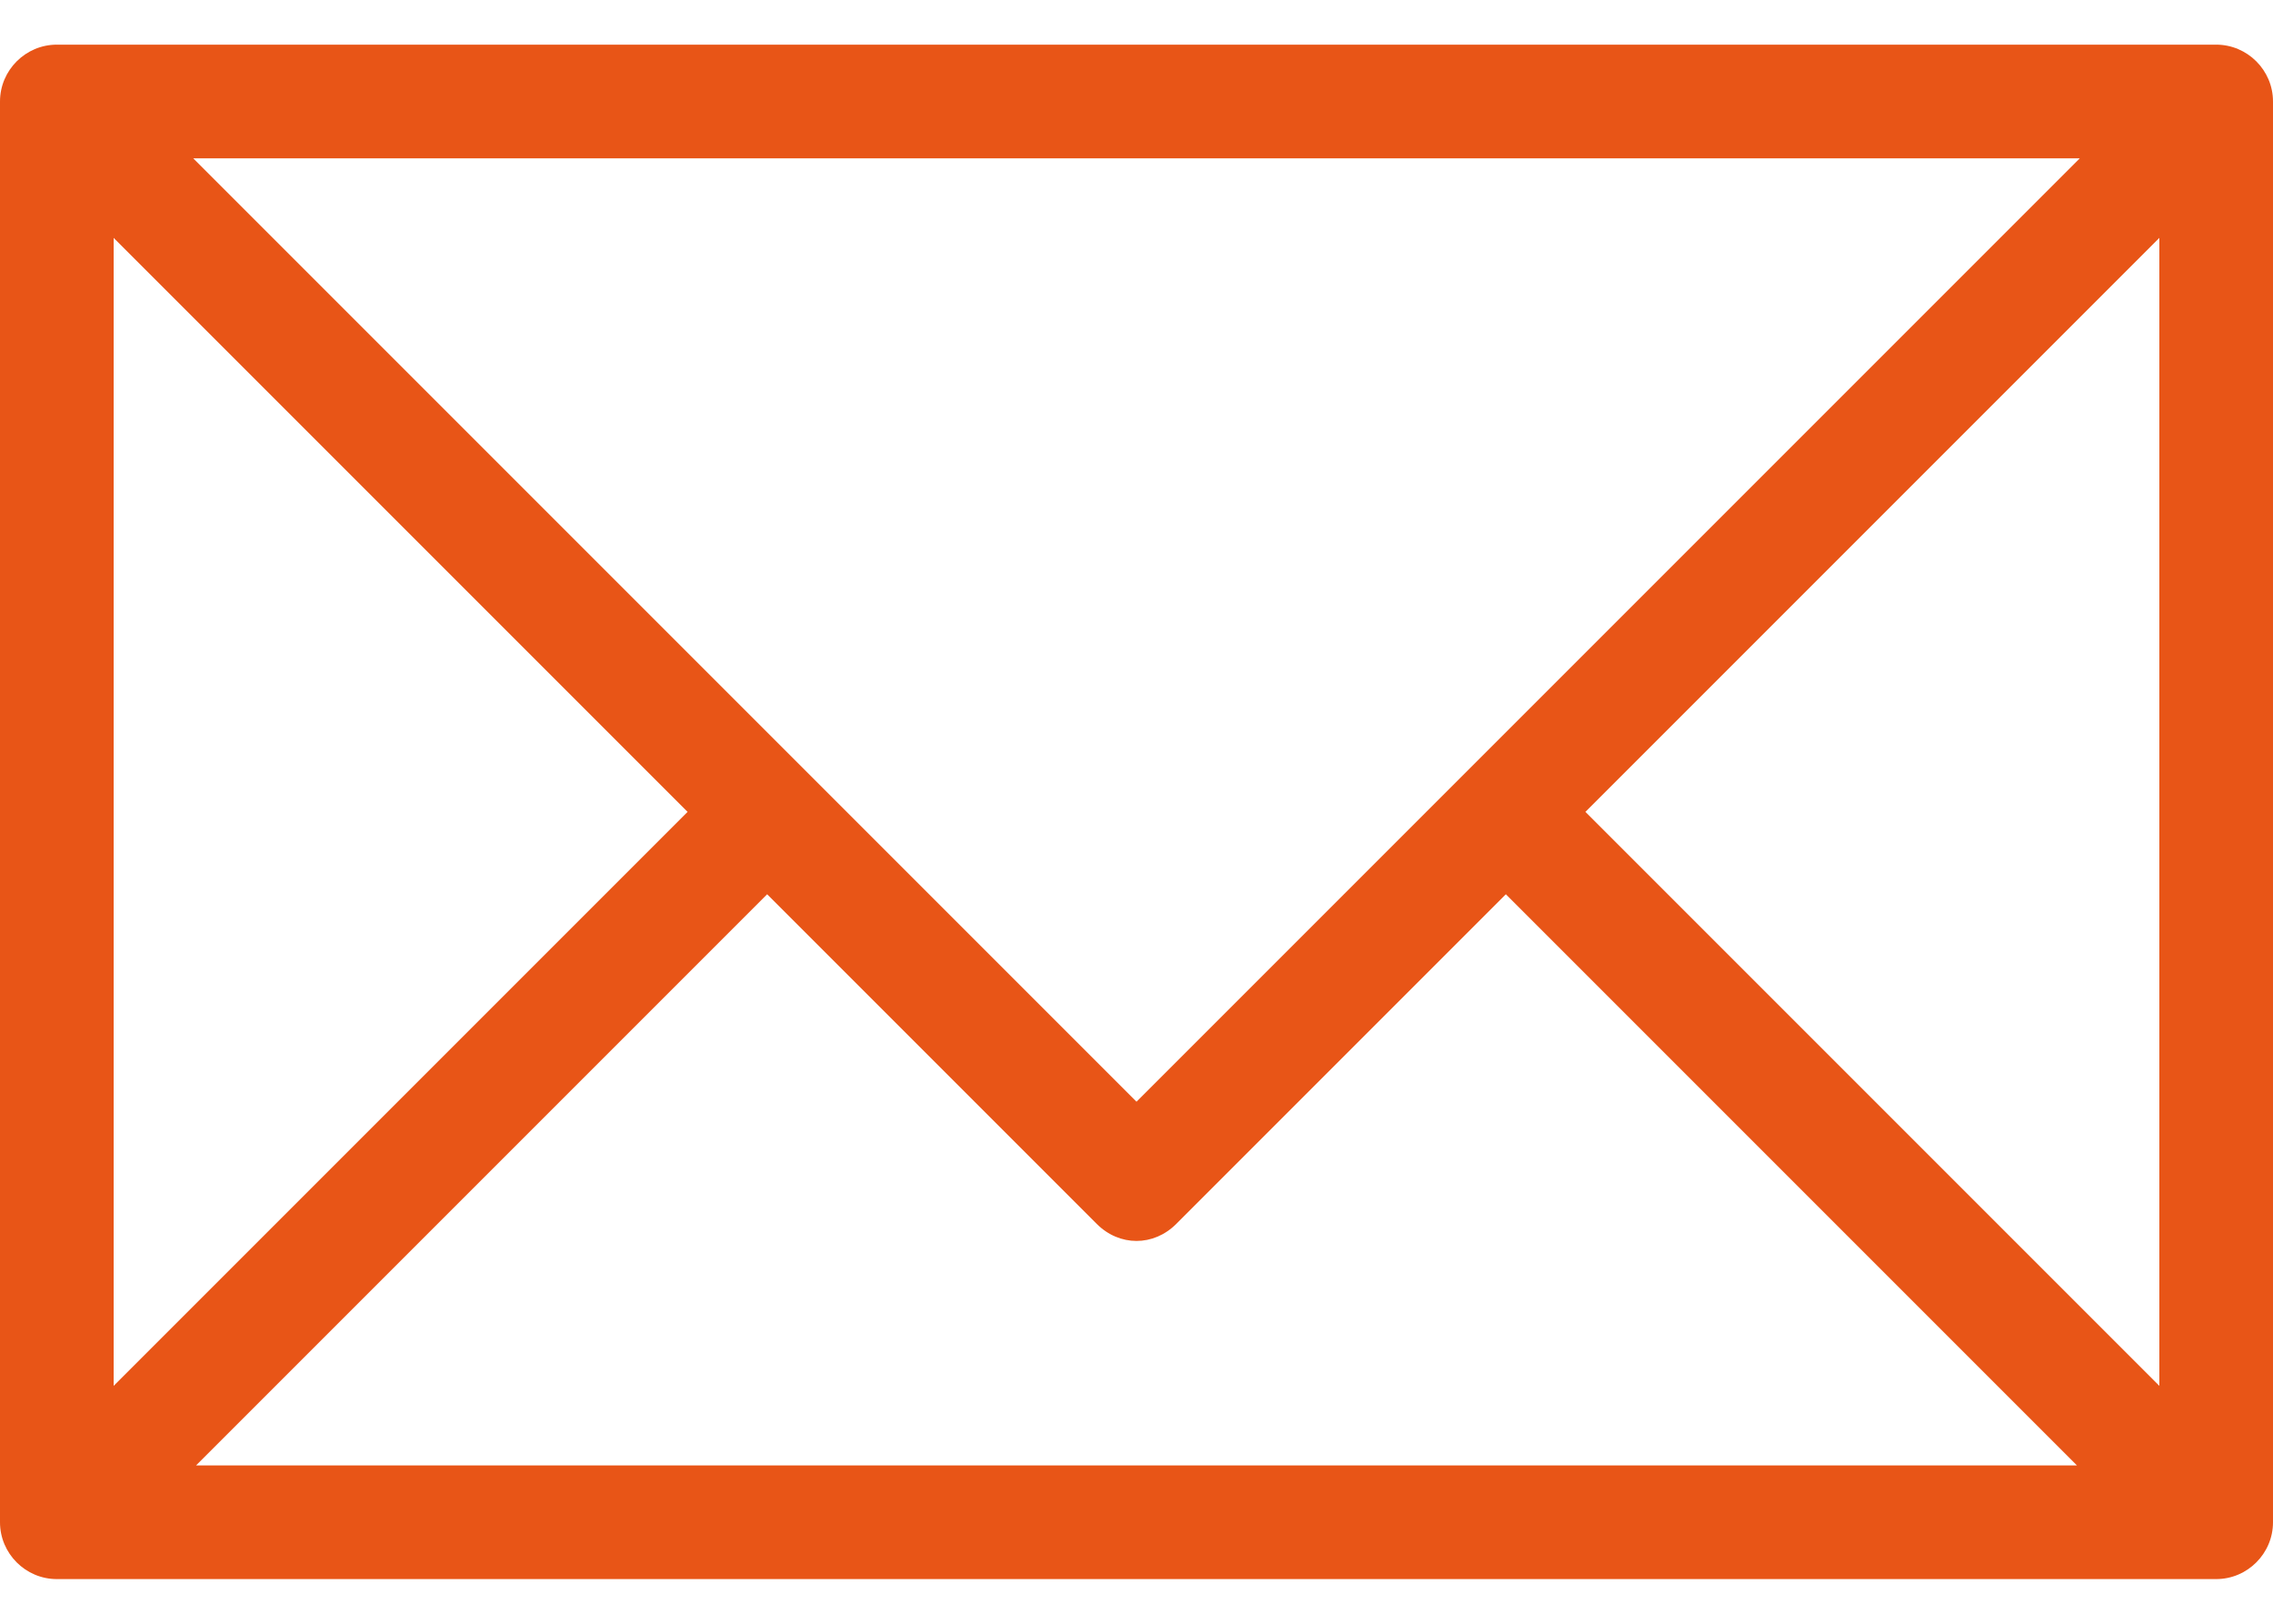
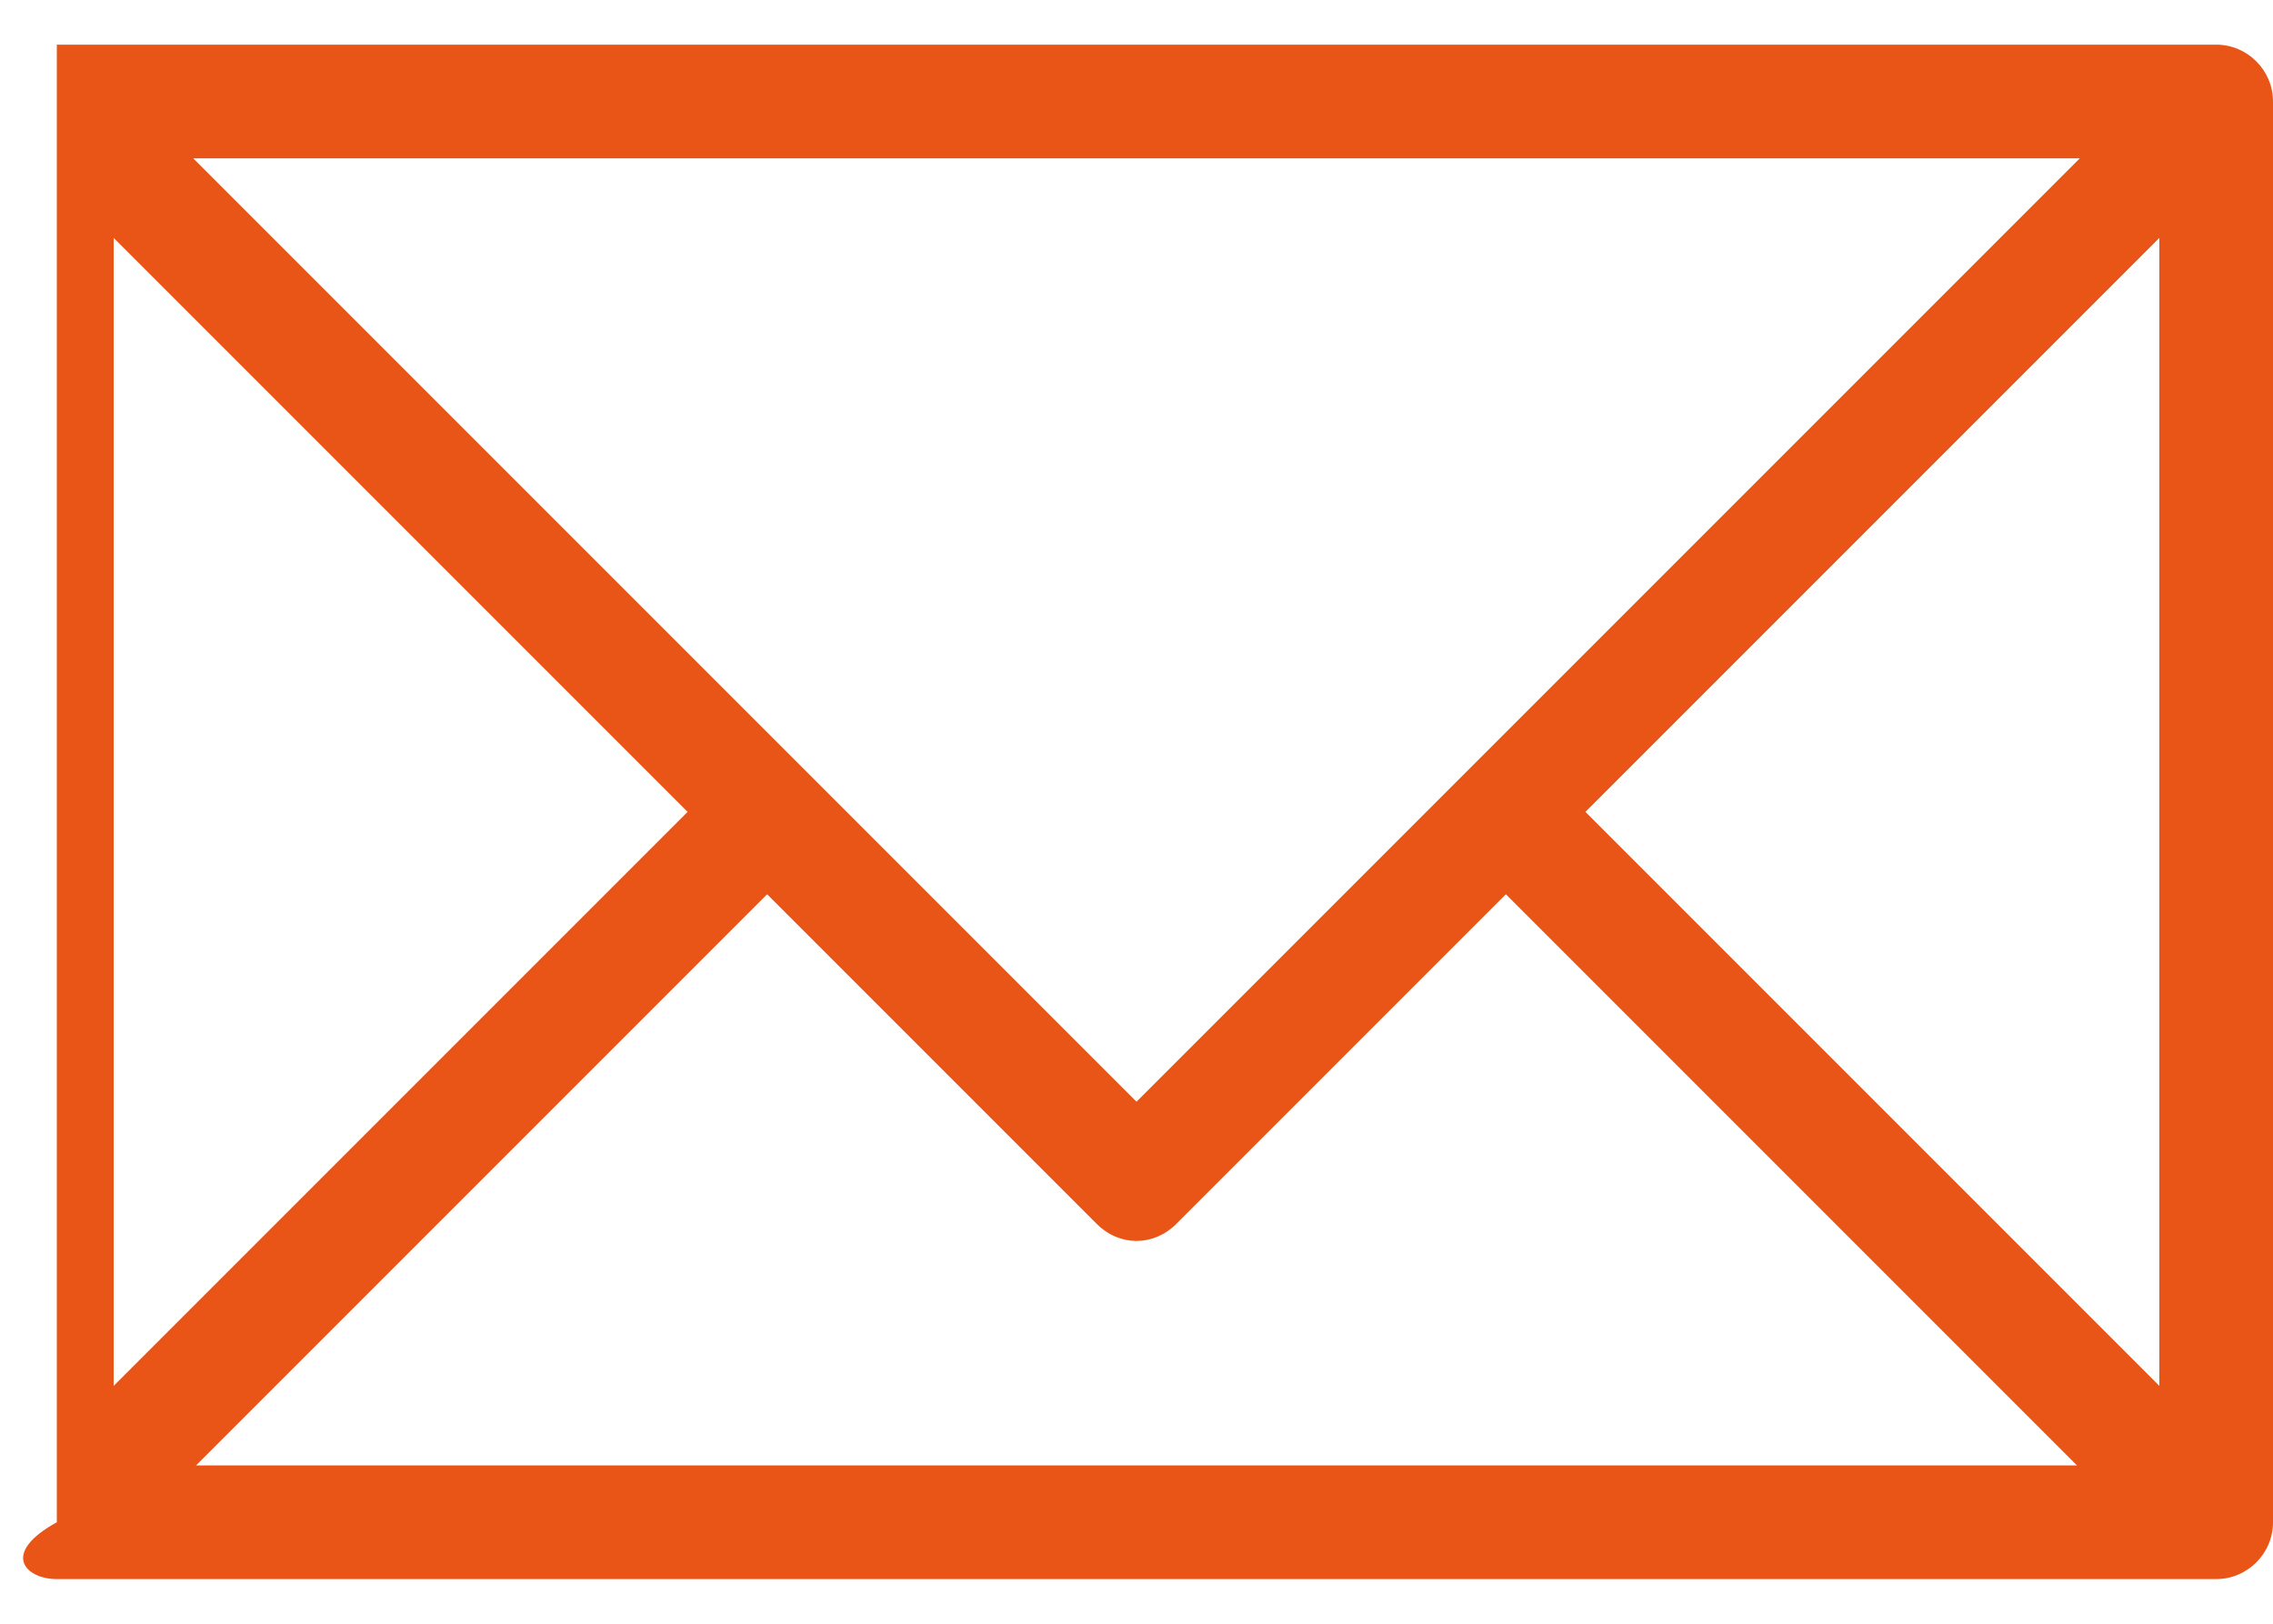
<svg xmlns="http://www.w3.org/2000/svg" width="28" height="20" viewBox="0 0 28 20" fill="none">
-   <path d="M27.3 0.55H0.7C0.315 0.55 0 0.865 0 1.25V18.75C0 19.135 0.315 19.45 0.7 19.45H27.3C27.685 19.45 28 19.135 28 18.75V1.25C28 0.865 27.685 0.55 27.3 0.55ZM25.62 1.95L14 13.57L2.38 1.95H25.62ZM1.4 2.93L8.47 10L1.4 17.07V2.93ZM2.415 18.05L9.45 11.015L13.51 15.075C13.79 15.355 14.21 15.355 14.49 15.075L18.55 11.015L25.585 18.05H2.415ZM26.6 17.07L19.53 10L26.6 2.93V17.07Z" fill="#E85517" />
+   <path d="M27.3 0.55H0.7V18.75C0 19.135 0.315 19.45 0.7 19.45H27.3C27.685 19.45 28 19.135 28 18.75V1.25C28 0.865 27.685 0.55 27.3 0.55ZM25.62 1.95L14 13.57L2.38 1.95H25.62ZM1.4 2.93L8.47 10L1.4 17.07V2.93ZM2.415 18.05L9.45 11.015L13.51 15.075C13.79 15.355 14.21 15.355 14.49 15.075L18.55 11.015L25.585 18.05H2.415ZM26.6 17.07L19.53 10L26.6 2.93V17.07Z" fill="#E85517" />
</svg>